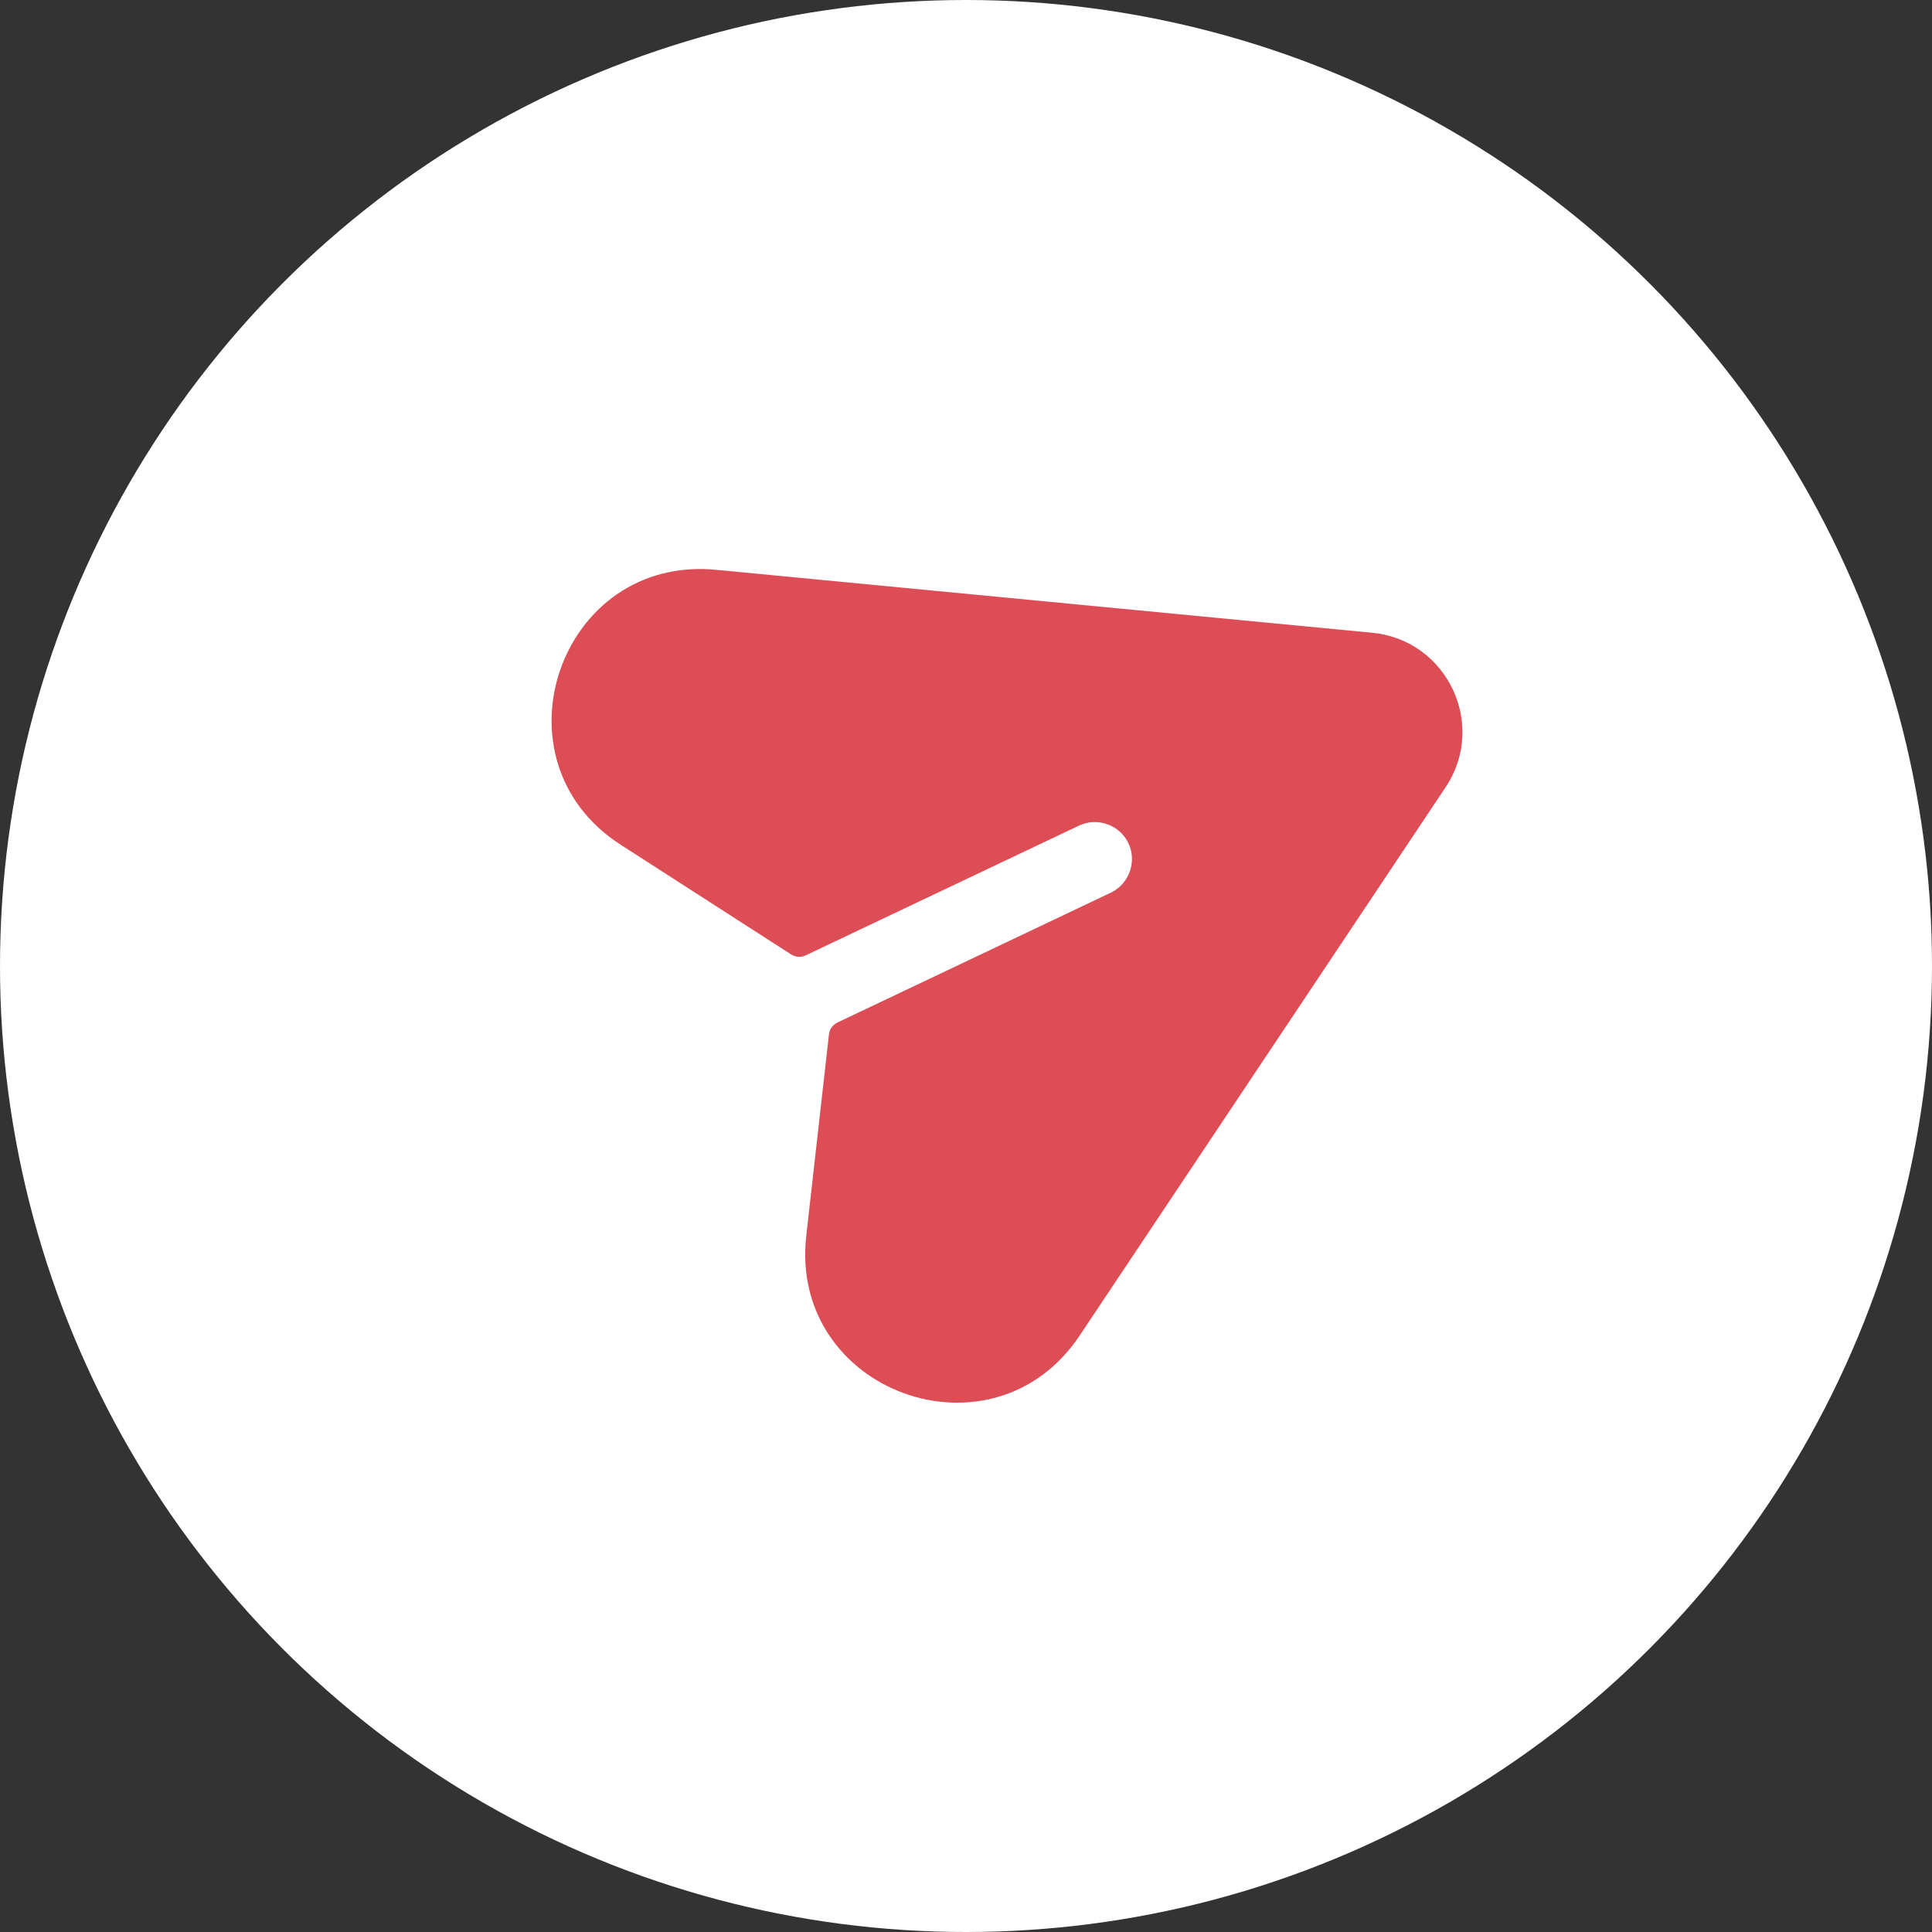
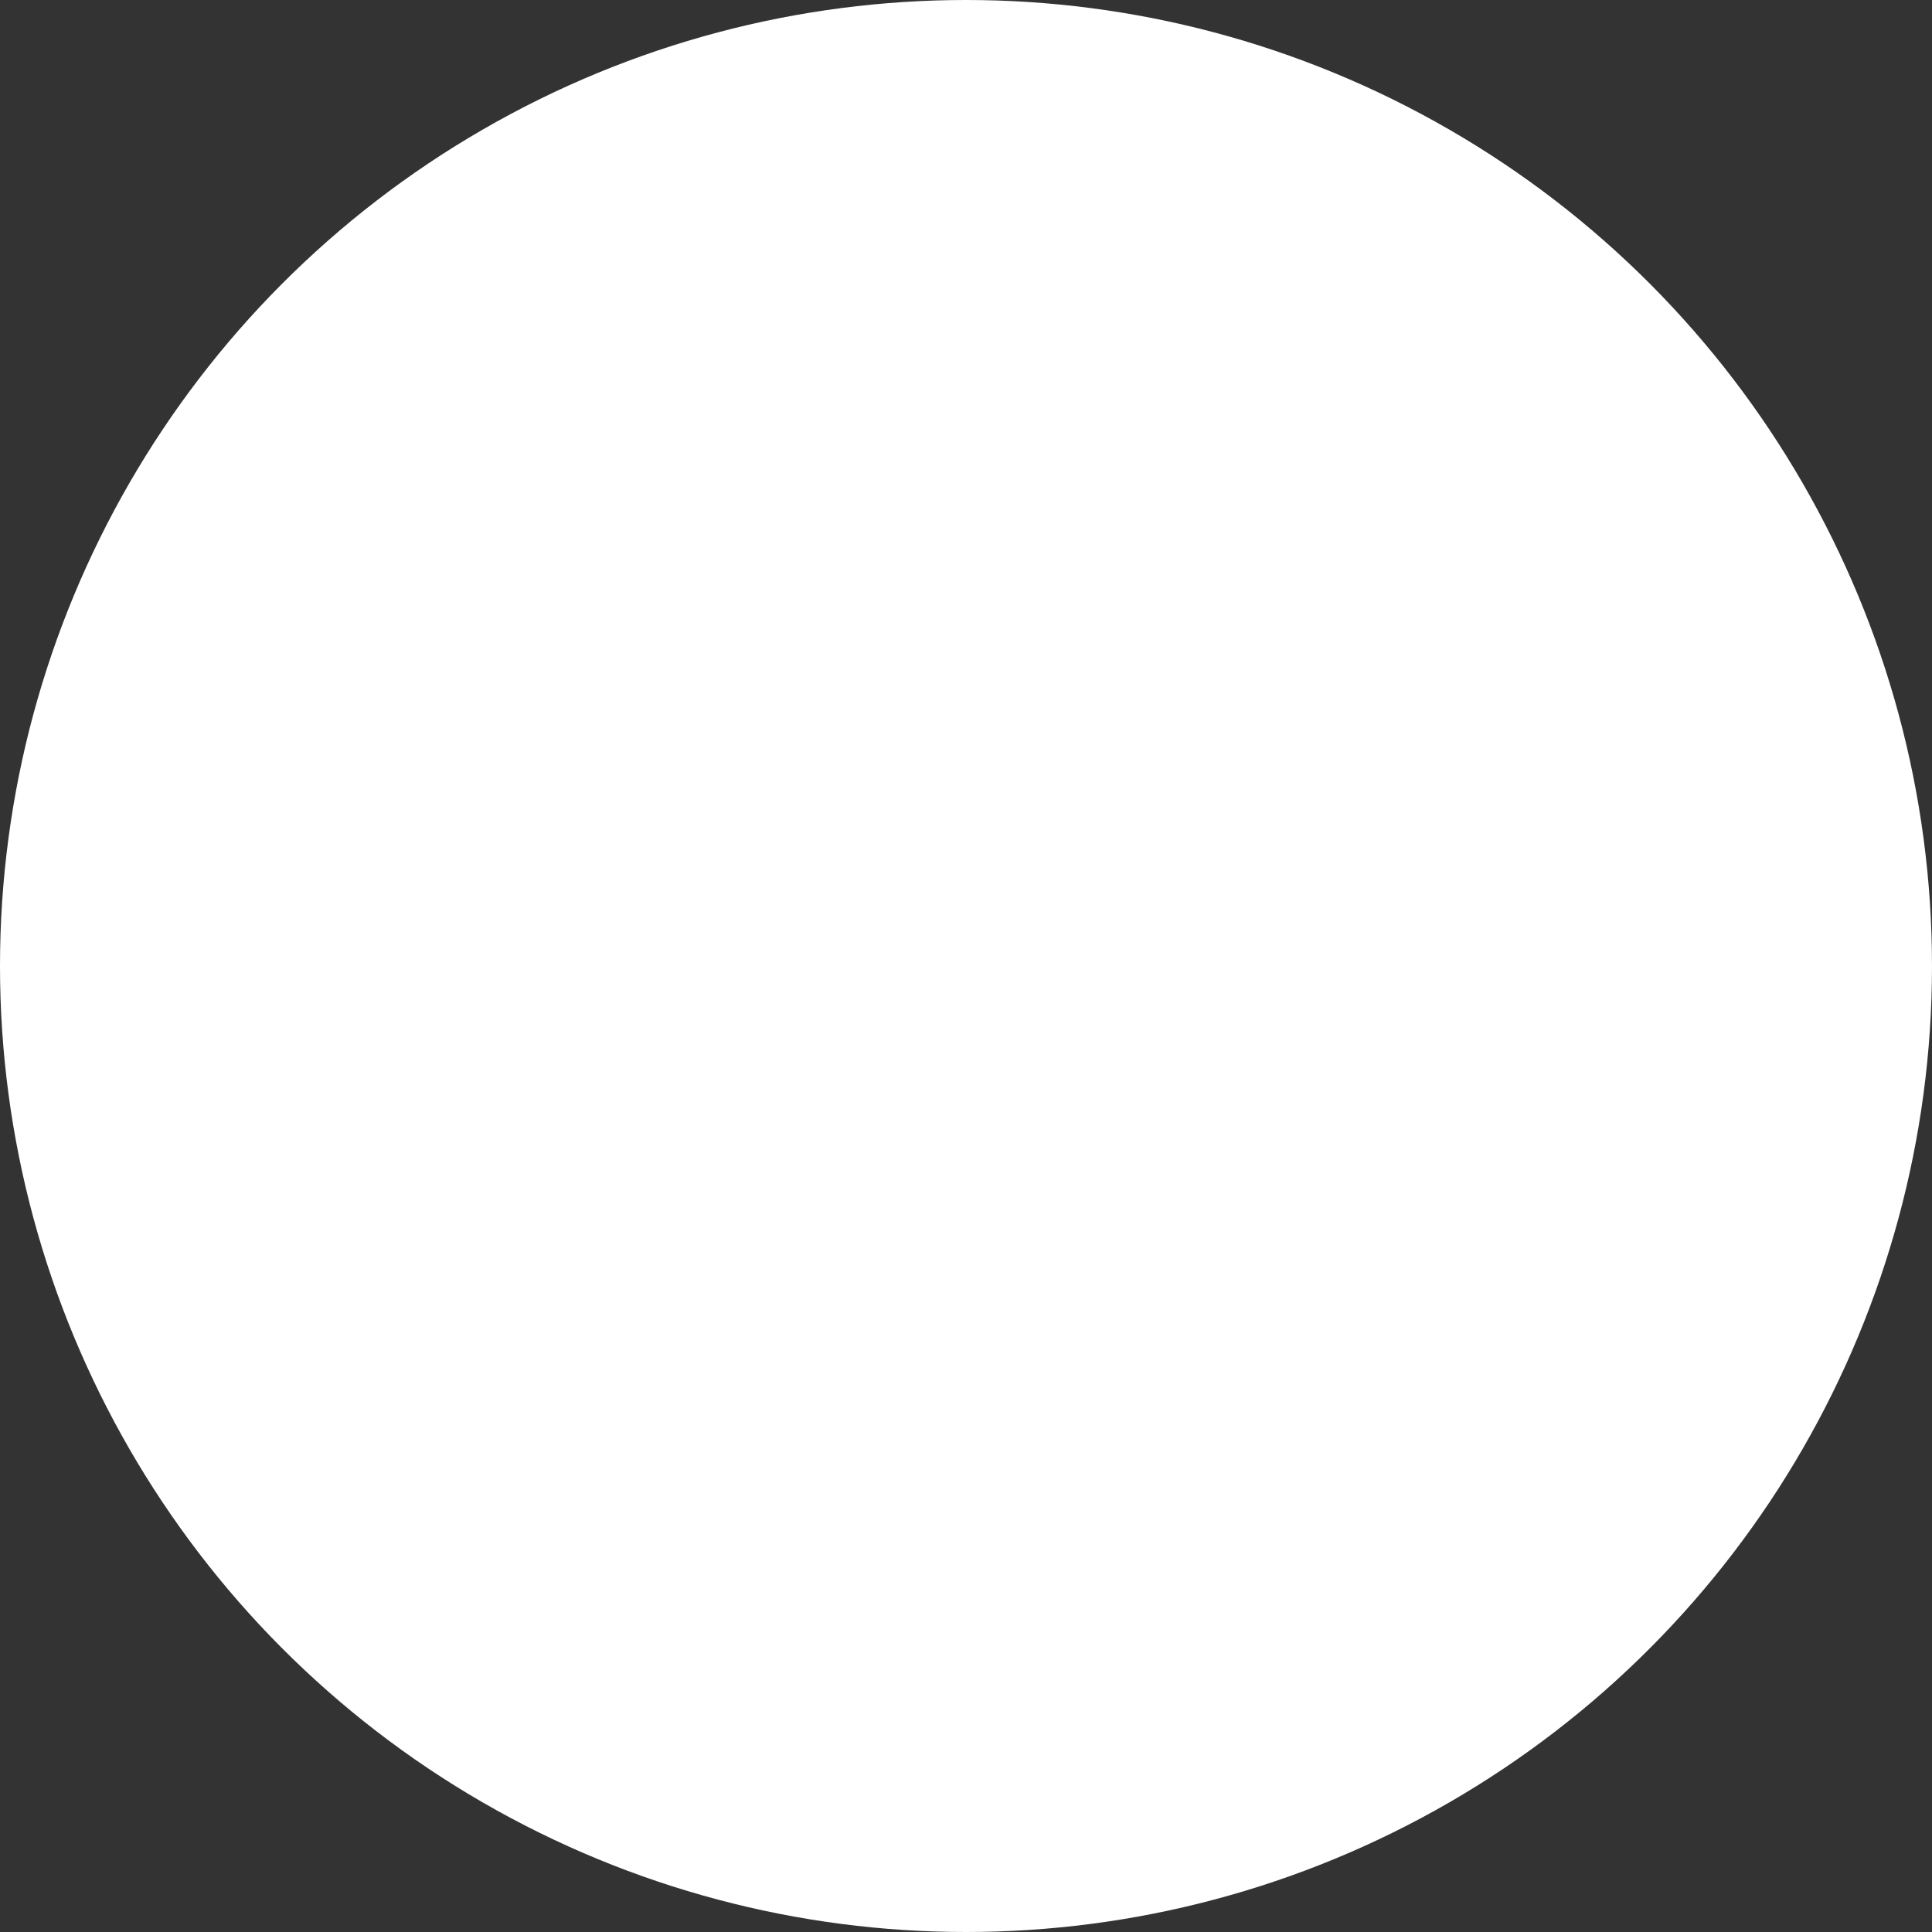
<svg xmlns="http://www.w3.org/2000/svg" width="27" height="27" viewBox="0 0 27 27" fill="none">
  <rect x="0" y="0" width="27" height="27" fill="#333333" stroke="none" />
  <circle cx="13.5" cy="13.5" r="13.5" fill="white" />
-   <path d="M19.177 8.843L10.007 7.963C7.823 7.753 6.829 10.619 8.675 11.806L11.057 13.339C11.117 13.377 11.193 13.383 11.258 13.352L15.079 11.538C15.335 11.416 15.649 11.528 15.77 11.784C15.892 12.04 15.78 12.354 15.524 12.475L11.703 14.29C11.638 14.321 11.594 14.383 11.585 14.454L11.268 17.268C11.021 19.449 13.87 20.491 15.088 18.665L20.202 11.003C20.787 10.127 20.225 8.944 19.177 8.843Z" fill="#DD4D56" />
</svg>